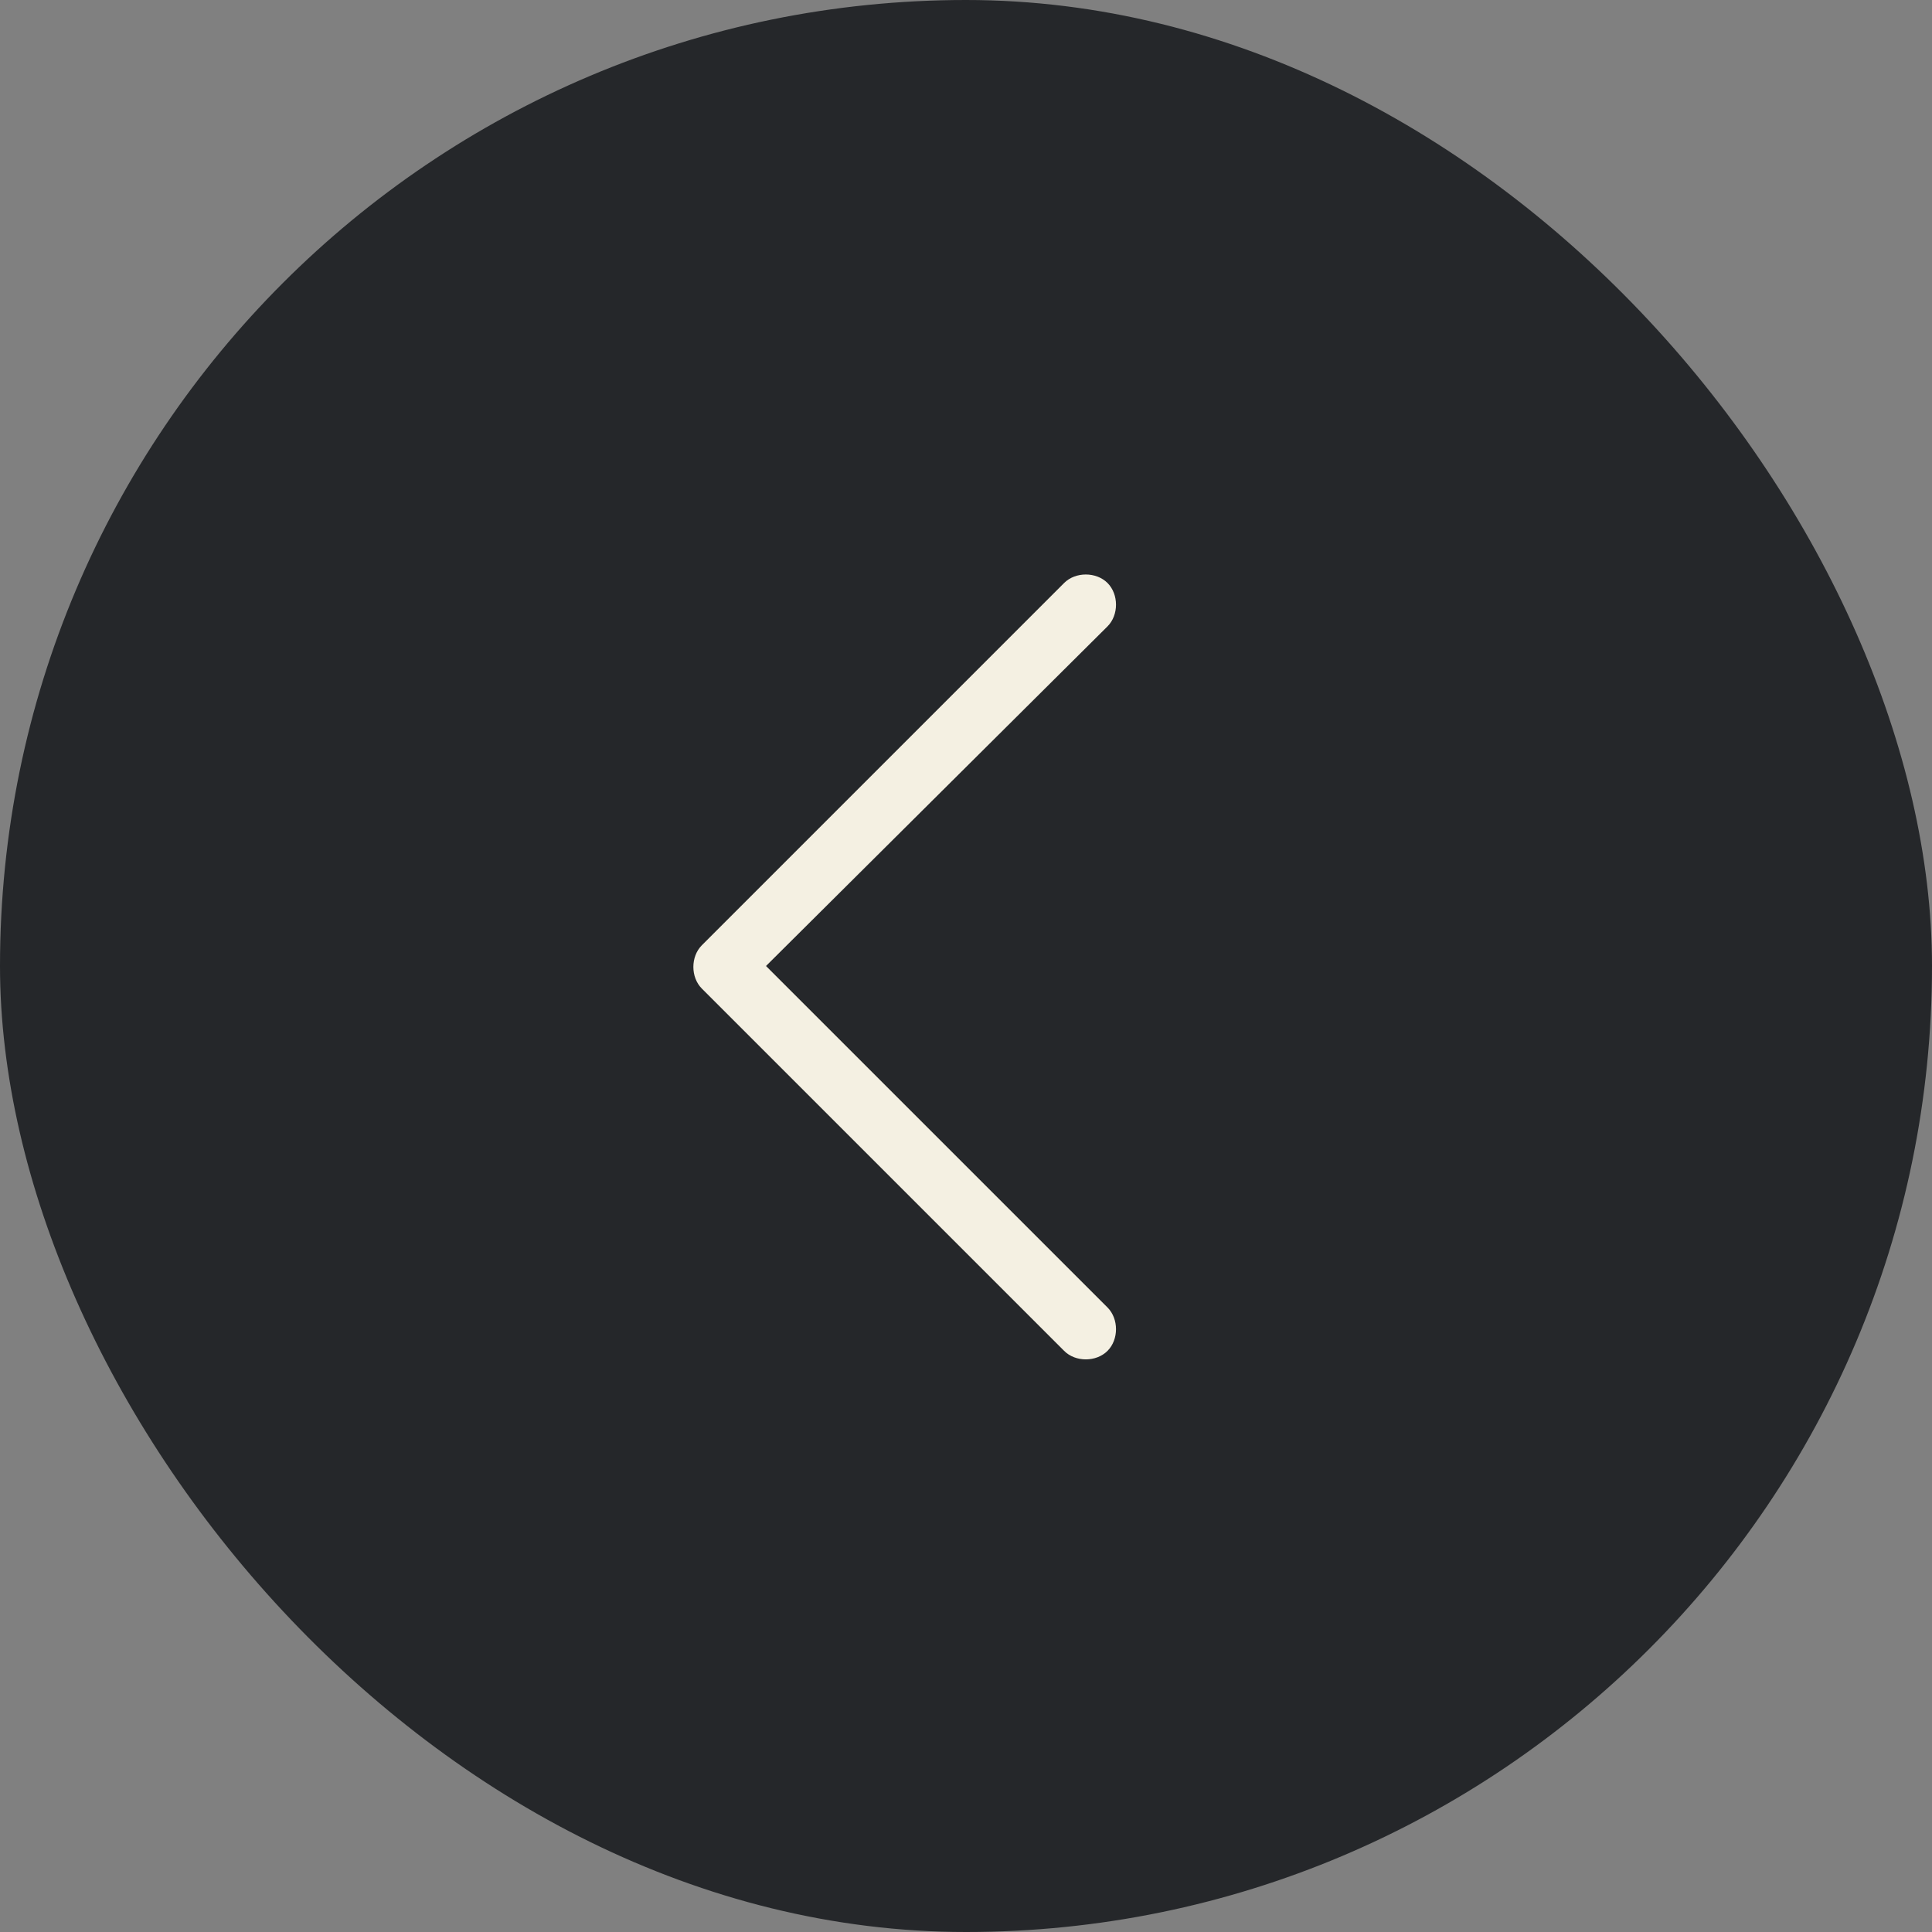
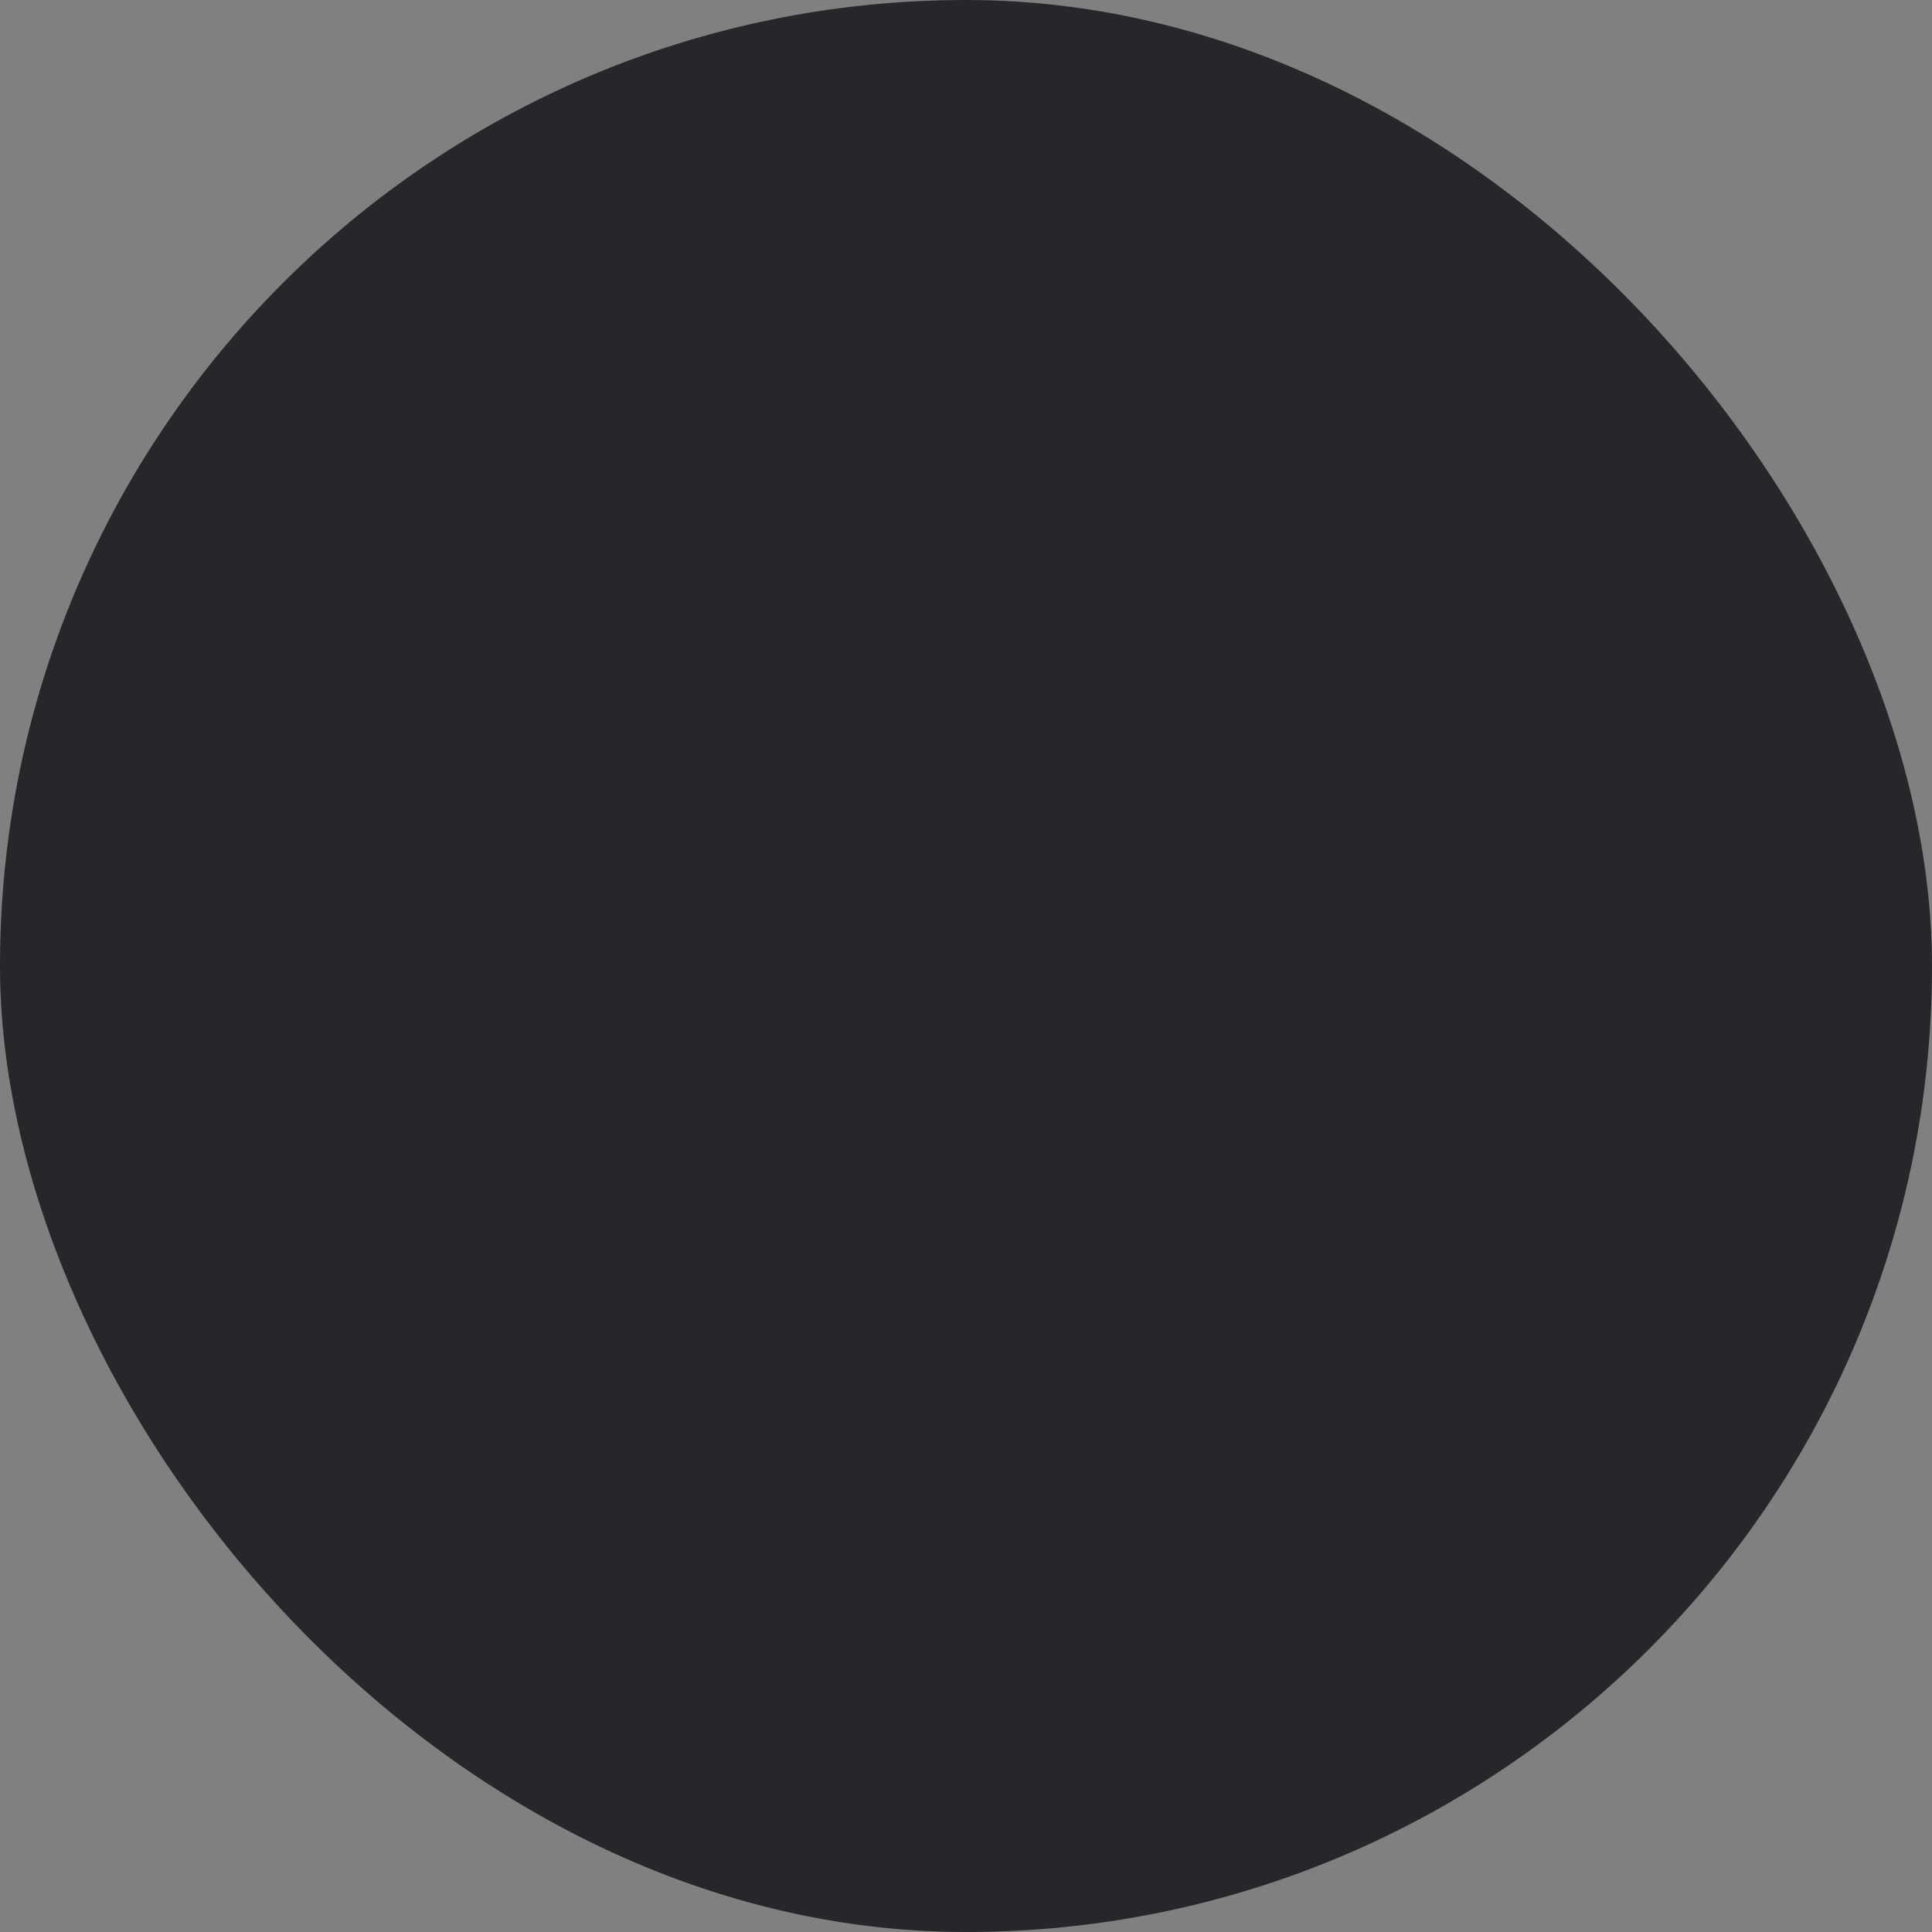
<svg xmlns="http://www.w3.org/2000/svg" width="48" height="48" viewBox="0 0 48 48" fill="none">
  <rect x="0" y="0" width="48" height="48" fill="#808080" stroke="none" />
  <rect width="48" height="48" rx="24" fill="#25272A" />
-   <path d="M17.438 24.562C17.156 24.281 17.156 23.766 17.438 23.484L26.438 14.484C26.719 14.203 27.234 14.203 27.516 14.484C27.797 14.766 27.797 15.281 27.516 15.562L19.031 24L27.516 32.484C27.797 32.766 27.797 33.281 27.516 33.562C27.234 33.844 26.719 33.844 26.438 33.562L17.438 24.562Z" fill="#F4F0E2" />
</svg>